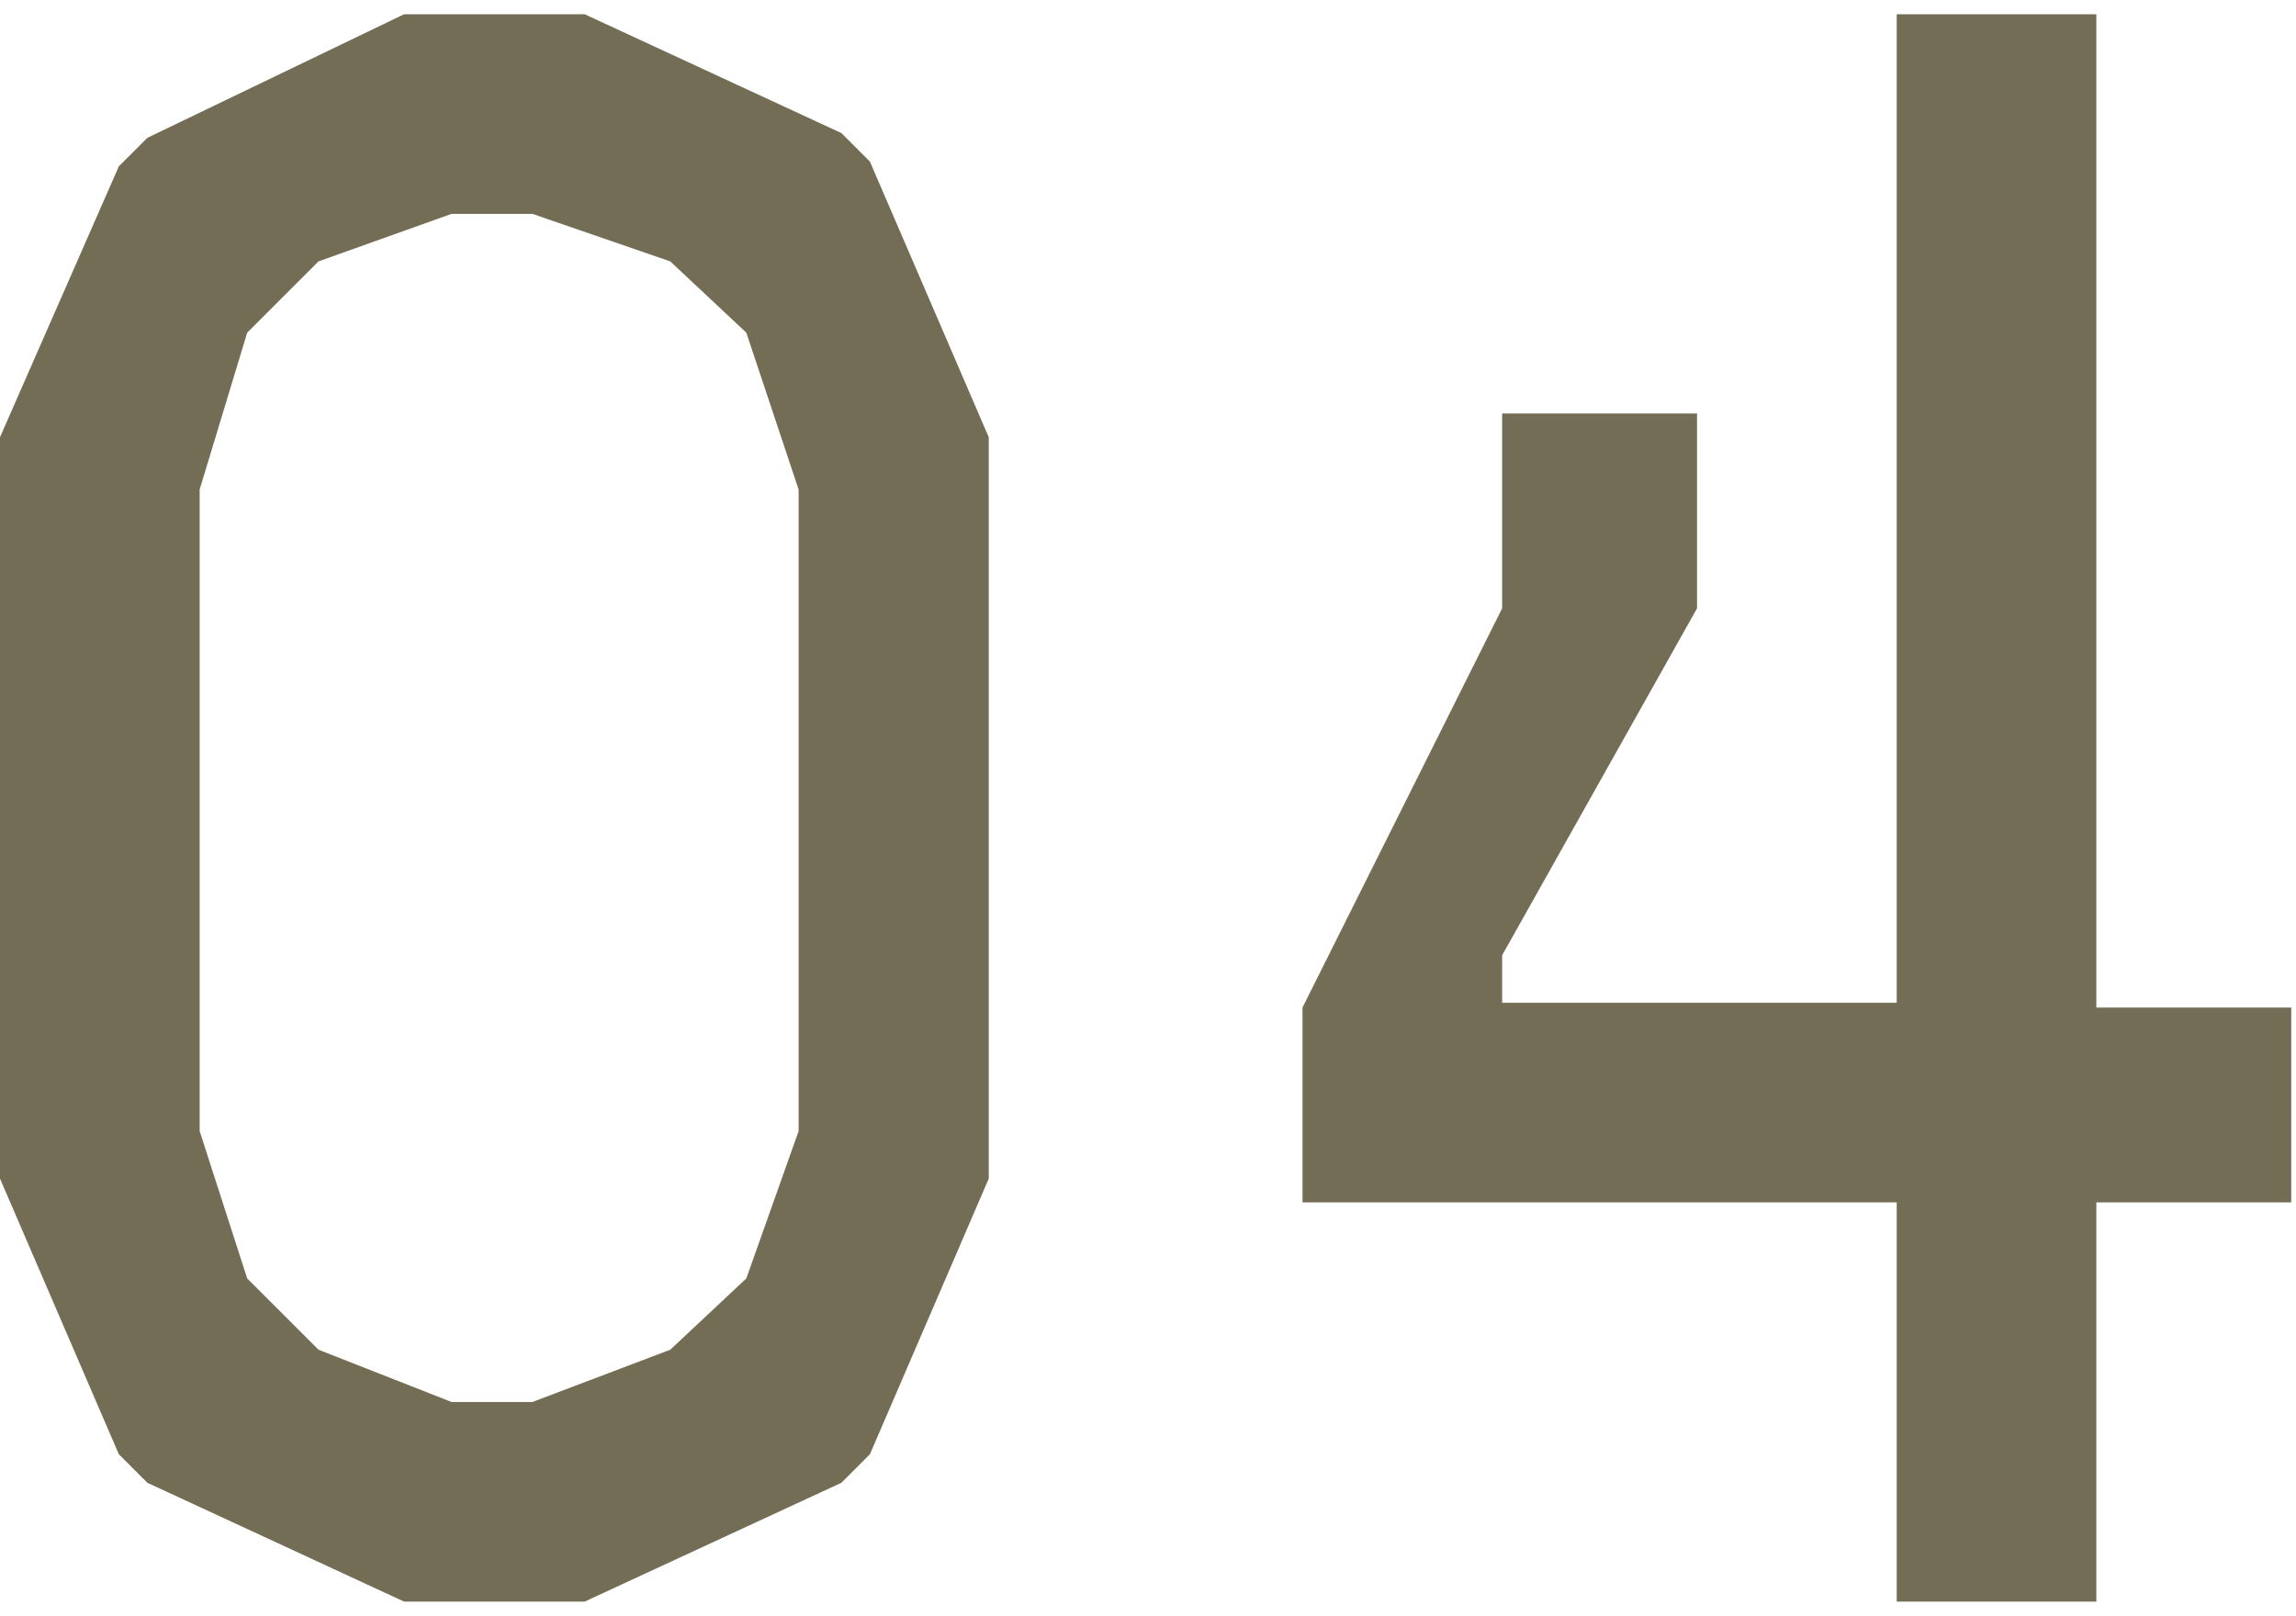
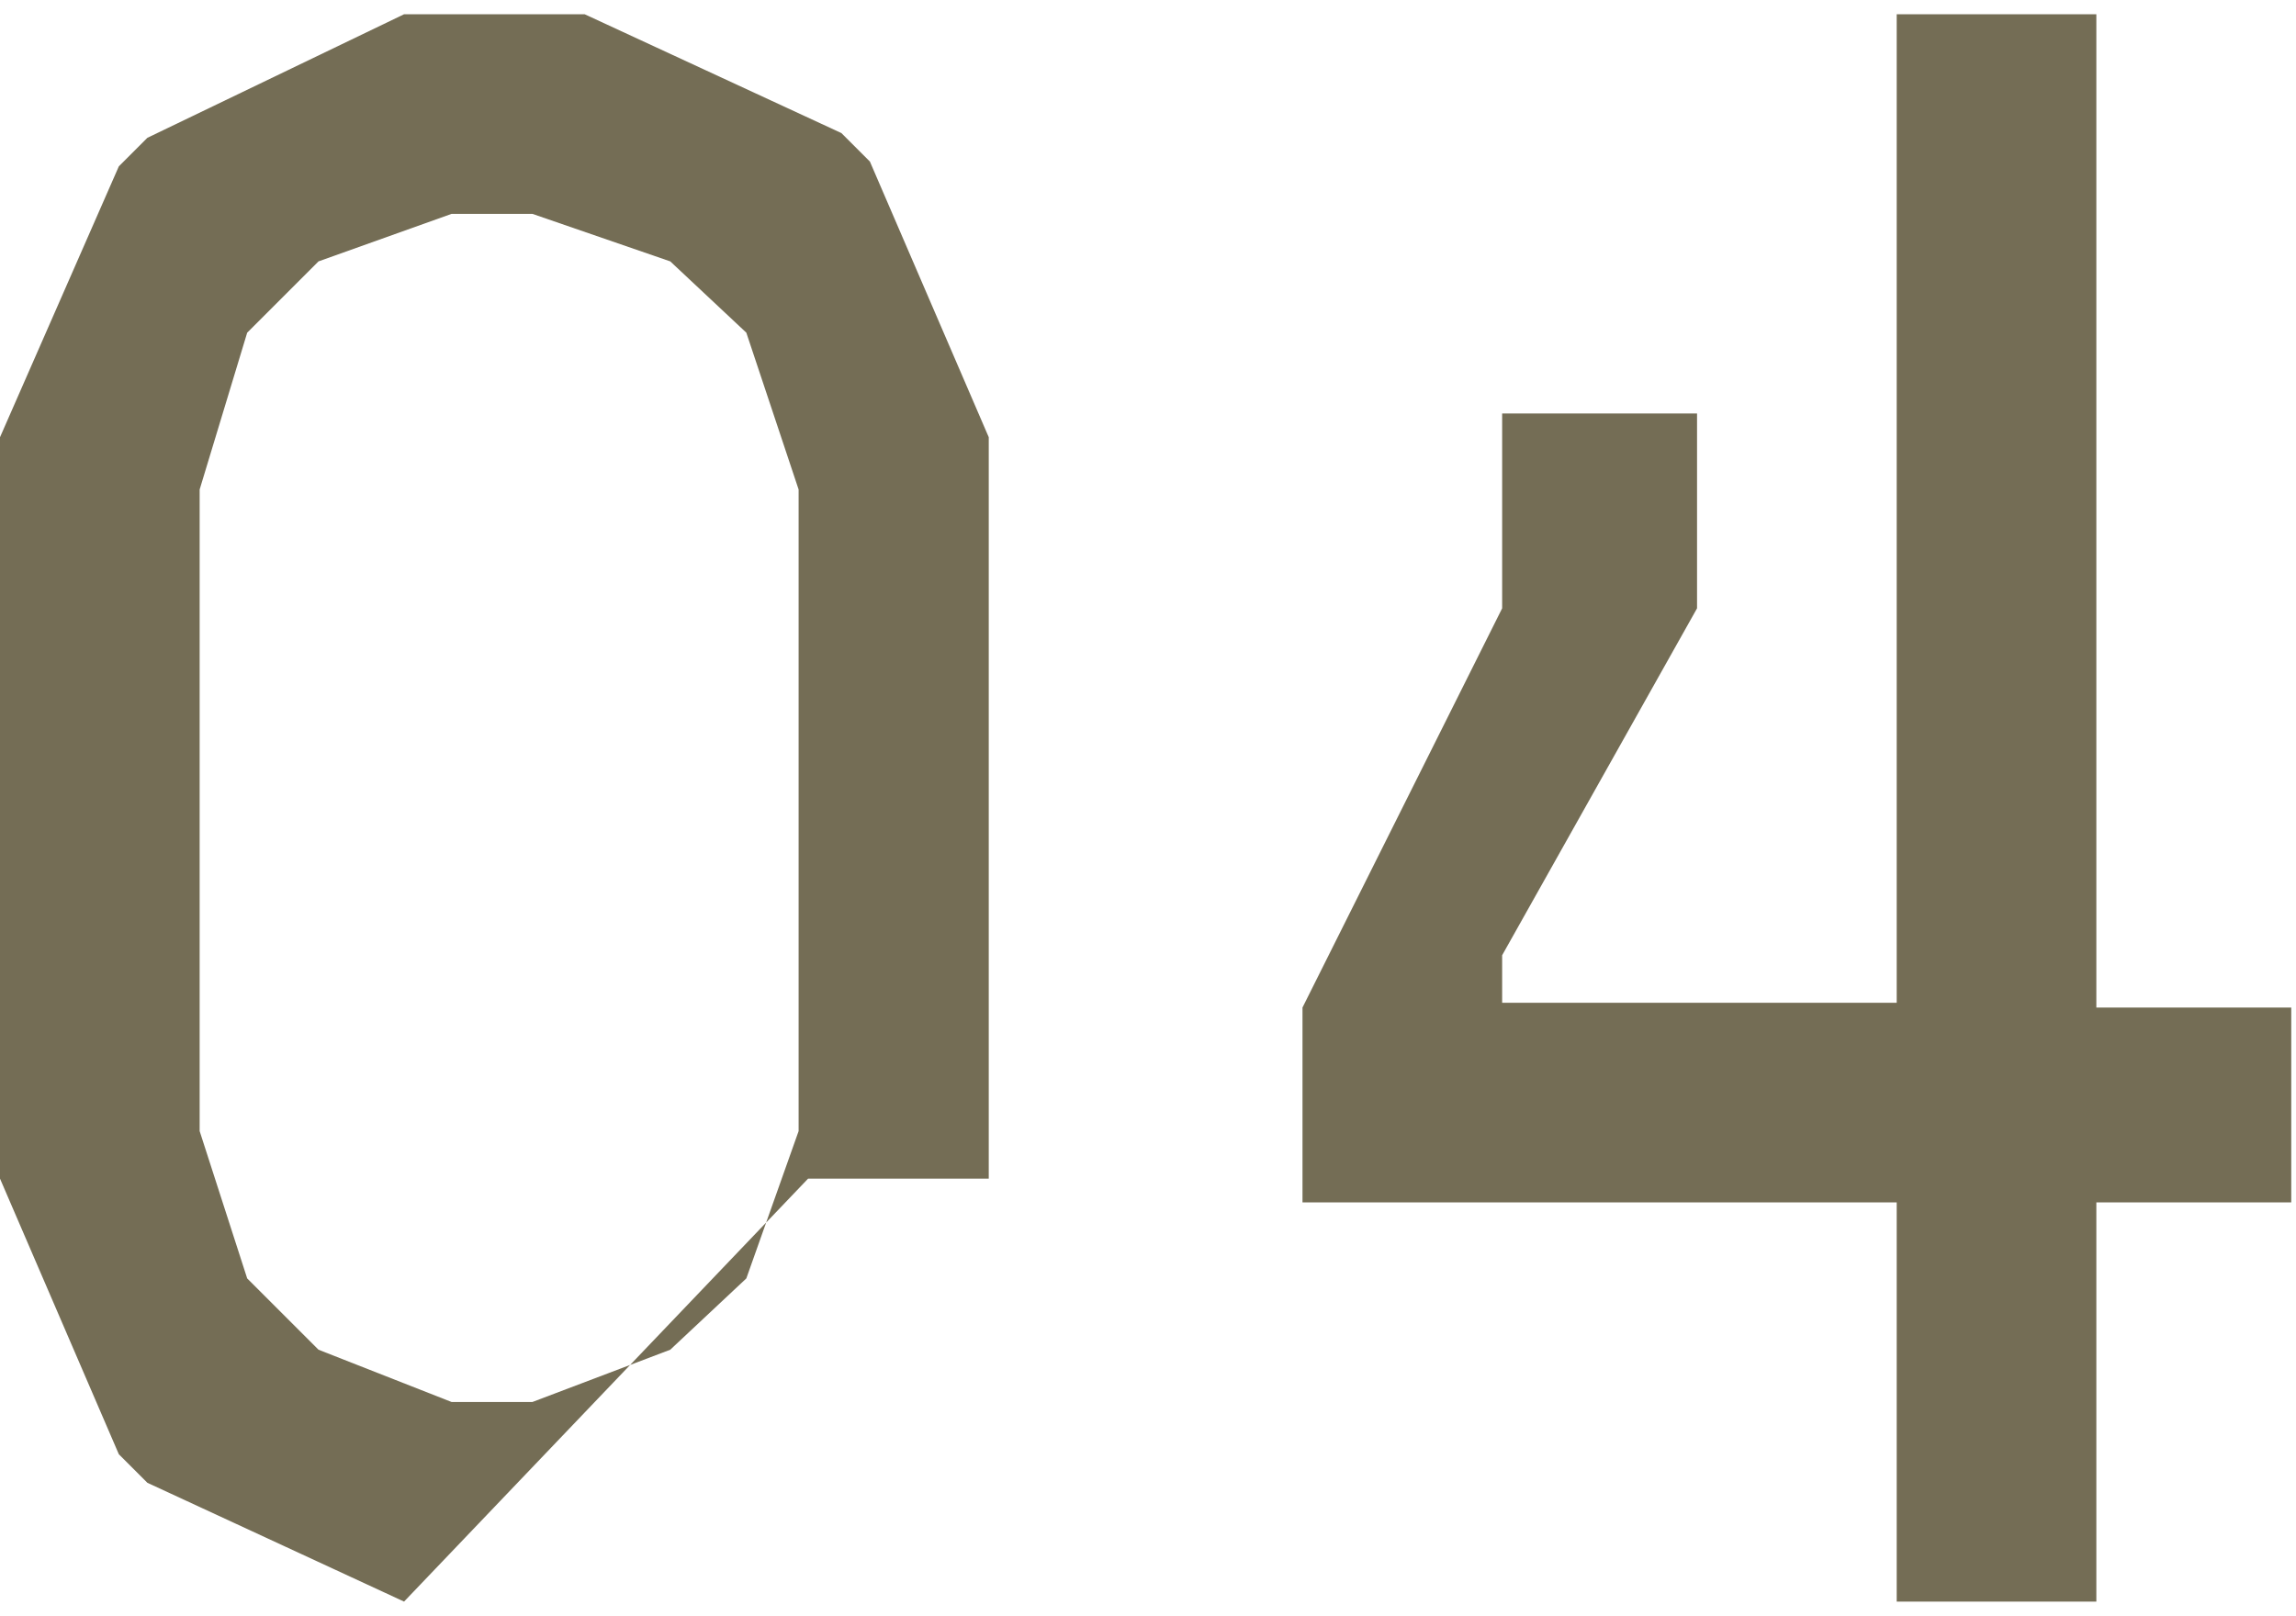
<svg xmlns="http://www.w3.org/2000/svg" version="1.1" viewBox="0 0 48.3 34">
  <defs>
    <style>
      .cls-1 {
        fill: #746d55;
      }
    </style>
  </defs>
  <g>
    <g id="_レイヤー_1" data-name="レイヤー_1">
-       <path class="cls-1" d="M8.5,33.7l-5.4-2.5-.6-.6-2.5-5.8v-15.6L2.5,3.5l.6-.6L8.5.3h3.8l5.4,2.5.6.6,2.5,5.8v15.6l-2.5,5.8-.6.6-5.4,2.5h-3.8ZM9.5,4.5l-2.8,1-1.5,1.5-1,3.3v13.5l1,3.1,1.5,1.5,2.8,1.1h1.7l2.9-1.1,1.6-1.5,1.1-3.1v-13.5l-1.1-3.3-1.6-1.5-2.9-1h-1.7ZM44.1,21.2h4.1v4.1h-4.1v8.4h-4.2v-8.4h-12.5v-4.1l4.2-8.4v-4.1h4.1v4.1l-4.1,7.3v1h8.3V.3h4.2v20.9Z" />
+       <path class="cls-1" d="M8.5,33.7l-5.4-2.5-.6-.6-2.5-5.8v-15.6L2.5,3.5l.6-.6L8.5.3h3.8l5.4,2.5.6.6,2.5,5.8v15.6h-3.8ZM9.5,4.5l-2.8,1-1.5,1.5-1,3.3v13.5l1,3.1,1.5,1.5,2.8,1.1h1.7l2.9-1.1,1.6-1.5,1.1-3.1v-13.5l-1.1-3.3-1.6-1.5-2.9-1h-1.7ZM44.1,21.2h4.1v4.1h-4.1v8.4h-4.2v-8.4h-12.5v-4.1l4.2-8.4v-4.1h4.1v4.1l-4.1,7.3v1h8.3V.3h4.2v20.9Z" />
    </g>
  </g>
</svg>